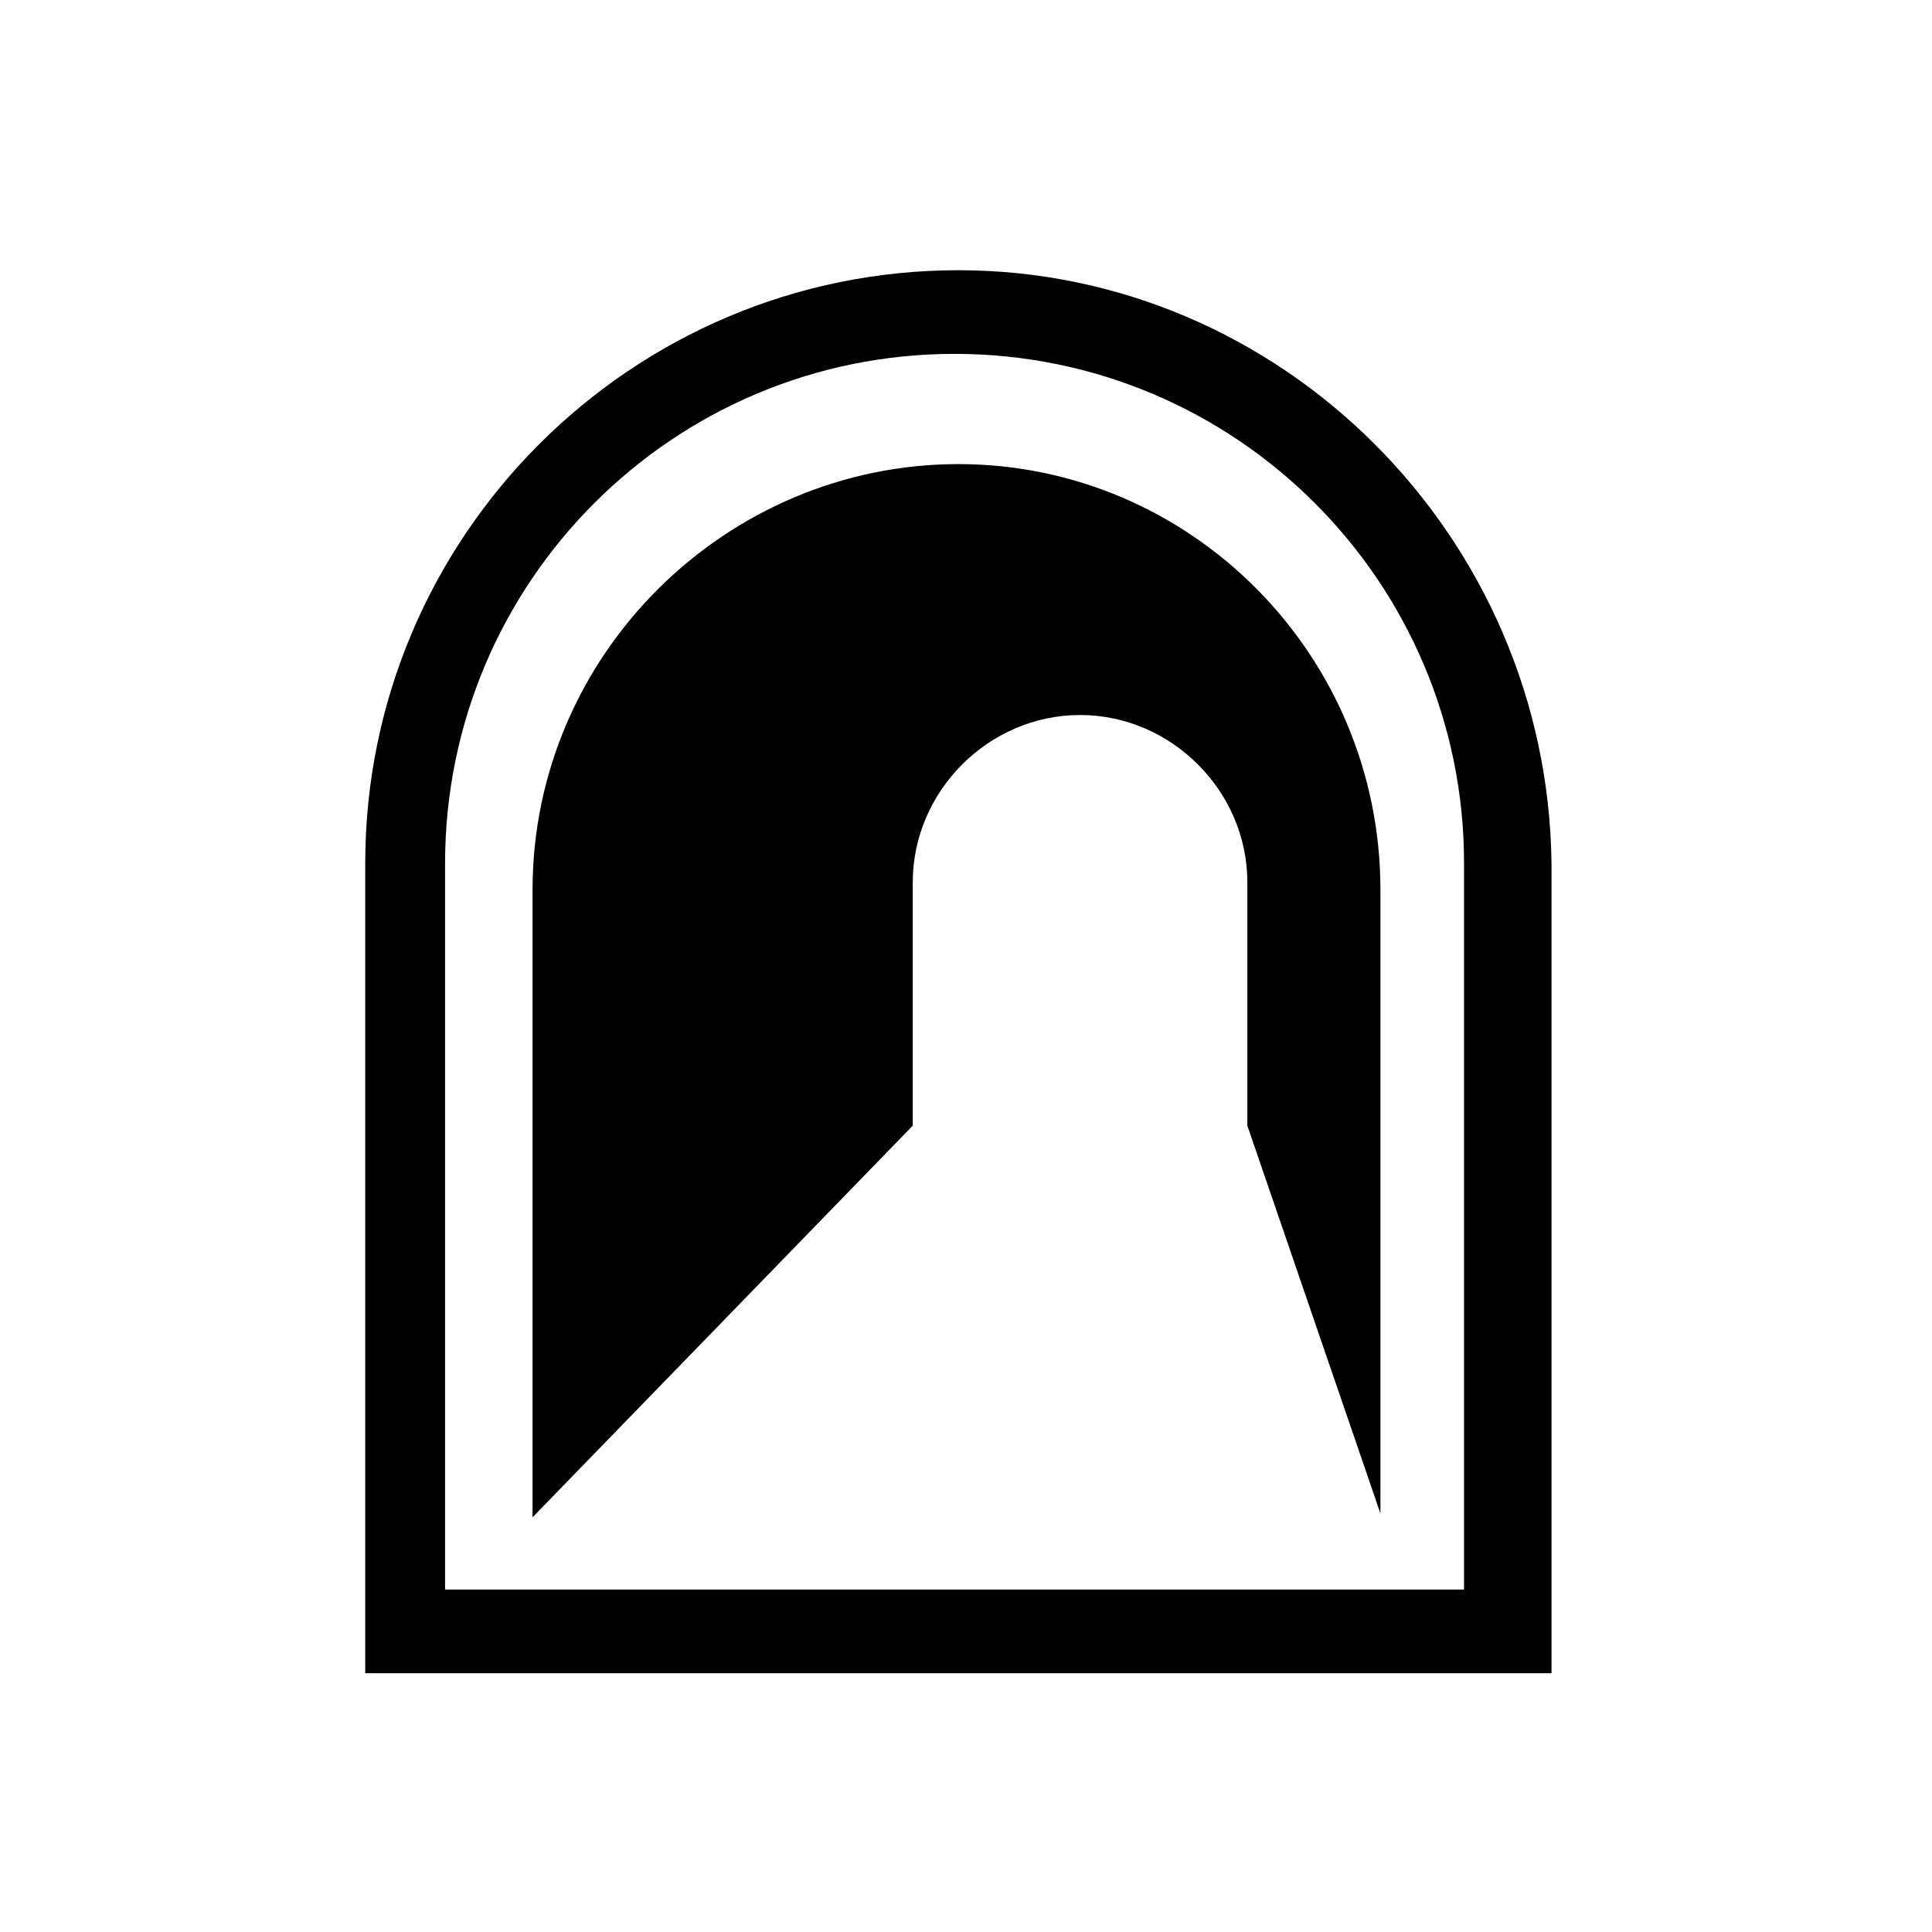
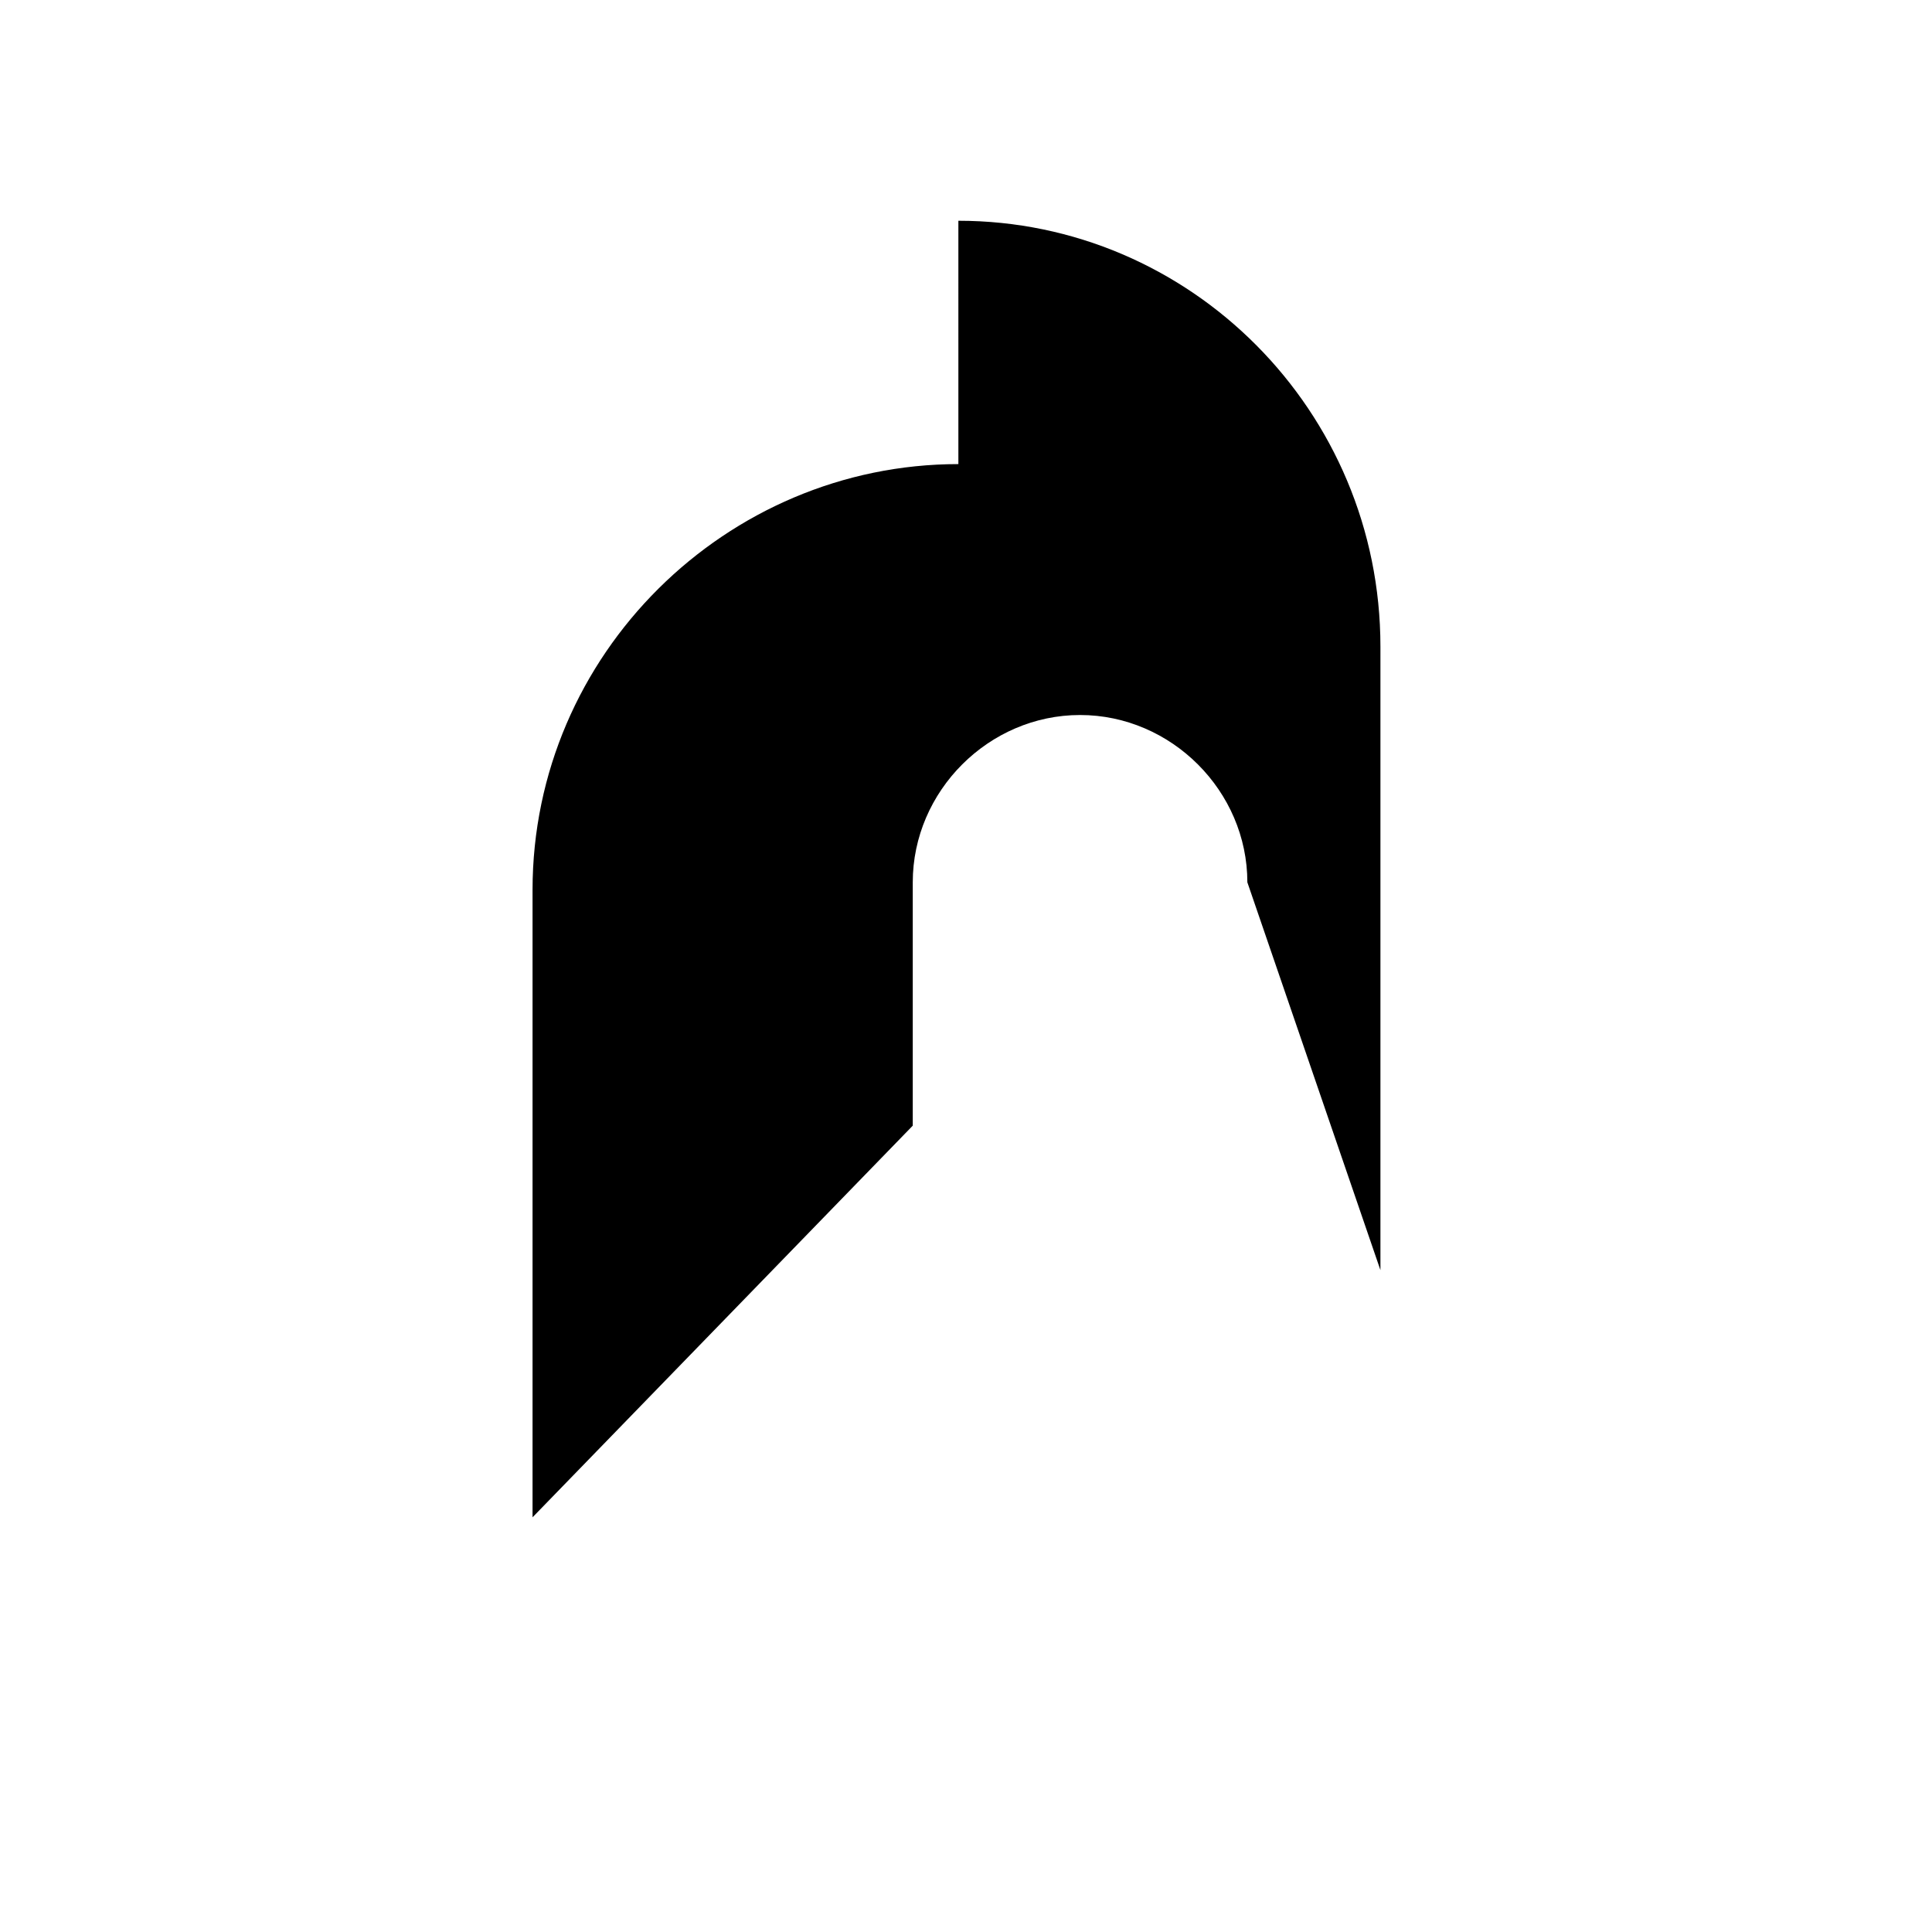
<svg xmlns="http://www.w3.org/2000/svg" fill="#000000" width="800px" height="800px" version="1.1" viewBox="144 144 512 512">
  <g>
-     <path d="m397.98 266.99c-61.465 0-112.85 50.383-112.85 112.85v166.26l100.76-103.79v-64.488c0-24.184 20.152-44.336 44.336-44.336 24.184 0 44.336 20.152 44.336 44.336v64.488l35.266 102.78v-165.25c-0.004-62.469-50.383-112.85-111.85-112.85z" />
-     <path d="m397.98 215.61c-86.656 0-157.19 70.535-157.19 157.19v214.62h314.38l-0.004-214.62c-1.008-86.656-71.539-157.19-157.19-157.19zm134.01 349.64h-270.04v-192.45c0-74.562 60.457-135.02 135.02-135.02s135.02 60.457 135.02 135.02z" />
+     <path d="m397.98 266.99c-61.465 0-112.85 50.383-112.85 112.85v166.26l100.76-103.79v-64.488c0-24.184 20.152-44.336 44.336-44.336 24.184 0 44.336 20.152 44.336 44.336l35.266 102.78v-165.25c-0.004-62.469-50.383-112.85-111.85-112.85z" />
  </g>
</svg>